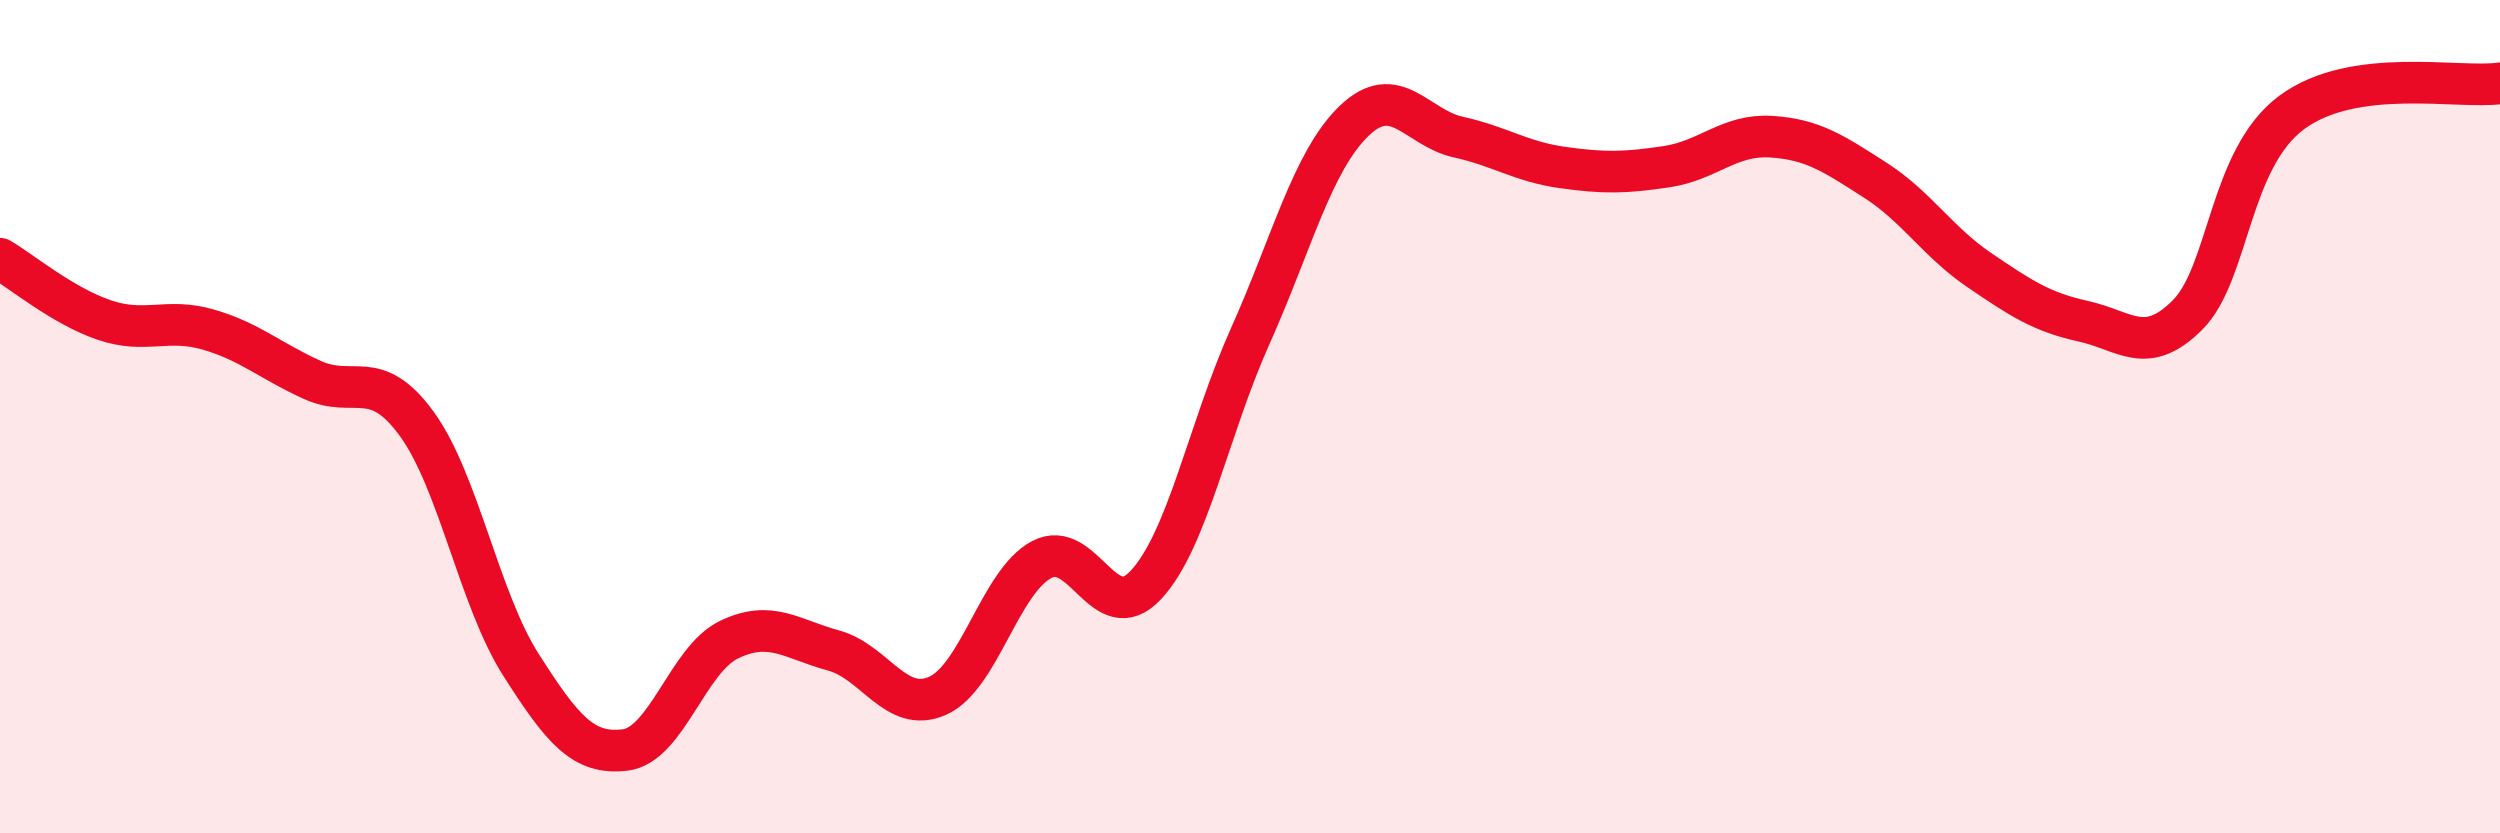
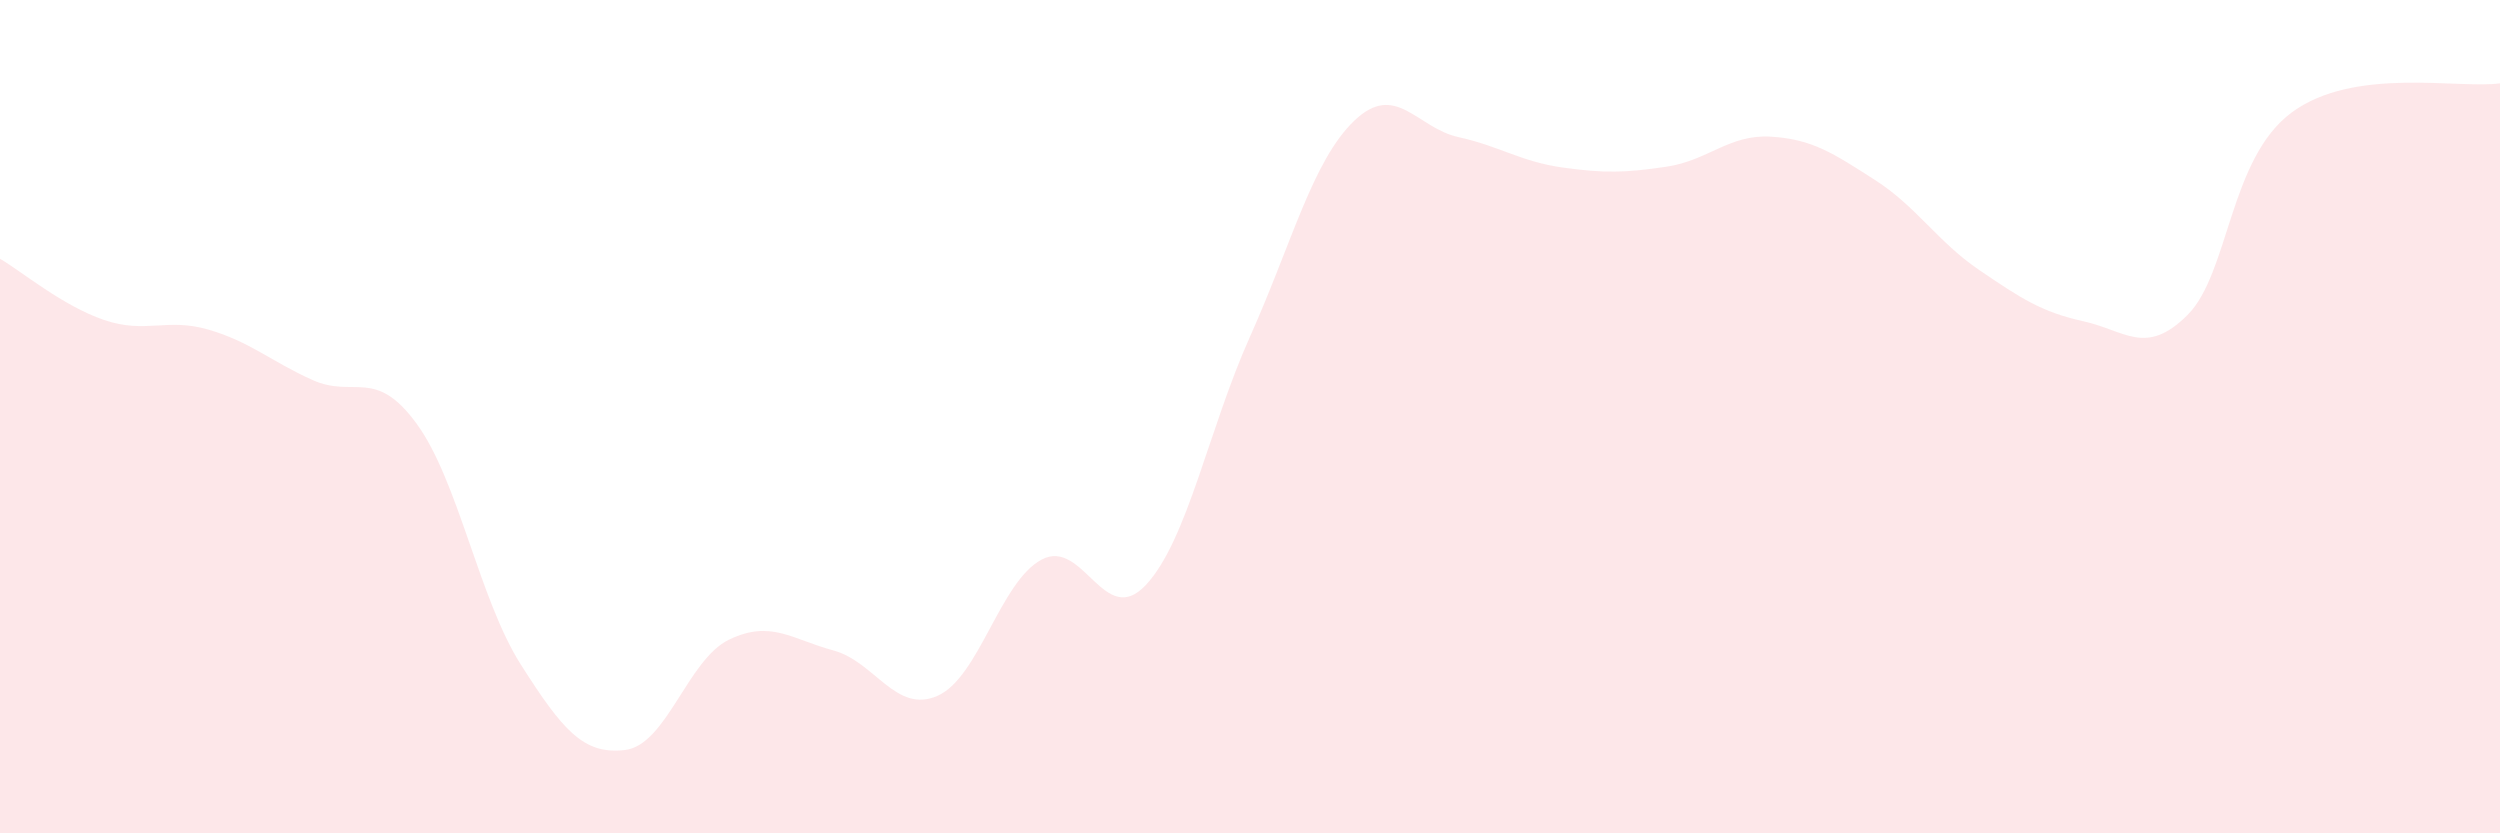
<svg xmlns="http://www.w3.org/2000/svg" width="60" height="20" viewBox="0 0 60 20">
  <path d="M 0,6.21 C 0.5,6.5 1.5,7.34 2.5,7.68 C 3.5,8.02 4,7.62 5,7.91 C 6,8.2 6.5,8.67 7.5,9.12 C 8.5,9.57 9,8.8 10,10.17 C 11,11.54 11.5,14.38 12.5,15.95 C 13.5,17.52 14,18.12 15,18 C 16,17.88 16.5,15.83 17.5,15.35 C 18.5,14.87 19,15.34 20,15.61 C 21,15.88 21.5,17.14 22.5,16.7 C 23.5,16.26 24,13.96 25,13.43 C 26,12.9 26.5,15.11 27.5,14.04 C 28.5,12.97 29,10.31 30,8.08 C 31,5.85 31.5,3.86 32.5,2.9 C 33.5,1.94 34,3.07 35,3.29 C 36,3.51 36.5,3.88 37.5,4.02 C 38.5,4.16 39,4.15 40,4 C 41,3.85 41.5,3.22 42.5,3.28 C 43.5,3.34 44,3.68 45,4.32 C 46,4.96 46.5,5.8 47.5,6.48 C 48.5,7.16 49,7.49 50,7.71 C 51,7.93 51.5,8.56 52.5,7.56 C 53.5,6.56 53.5,3.81 55,2.7 C 56.5,1.59 59,2.14 60,2L60 20L0 20Z" fill="#EB0A25" opacity="0.1" stroke-linecap="round" stroke-linejoin="round" />
-   <path d="M 0,6.21 C 0.5,6.5 1.5,7.34 2.5,7.68 C 3.5,8.02 4,7.62 5,7.91 C 6,8.2 6.5,8.67 7.5,9.12 C 8.5,9.57 9,8.8 10,10.17 C 11,11.54 11.5,14.38 12.5,15.95 C 13.5,17.52 14,18.12 15,18 C 16,17.88 16.5,15.83 17.5,15.35 C 18.5,14.87 19,15.34 20,15.61 C 21,15.88 21.5,17.14 22.5,16.7 C 23.5,16.26 24,13.96 25,13.43 C 26,12.9 26.5,15.11 27.5,14.04 C 28.5,12.97 29,10.31 30,8.08 C 31,5.85 31.5,3.86 32.5,2.9 C 33.5,1.94 34,3.07 35,3.29 C 36,3.51 36.5,3.88 37.5,4.02 C 38.5,4.16 39,4.15 40,4 C 41,3.85 41.5,3.22 42.5,3.28 C 43.5,3.34 44,3.68 45,4.32 C 46,4.96 46.5,5.8 47.5,6.48 C 48.5,7.16 49,7.49 50,7.71 C 51,7.93 51.5,8.56 52.5,7.56 C 53.5,6.56 53.5,3.81 55,2.7 C 56.5,1.59 59,2.14 60,2" stroke="#EB0A25" stroke-width="1" fill="none" stroke-linecap="round" stroke-linejoin="round" />
</svg>